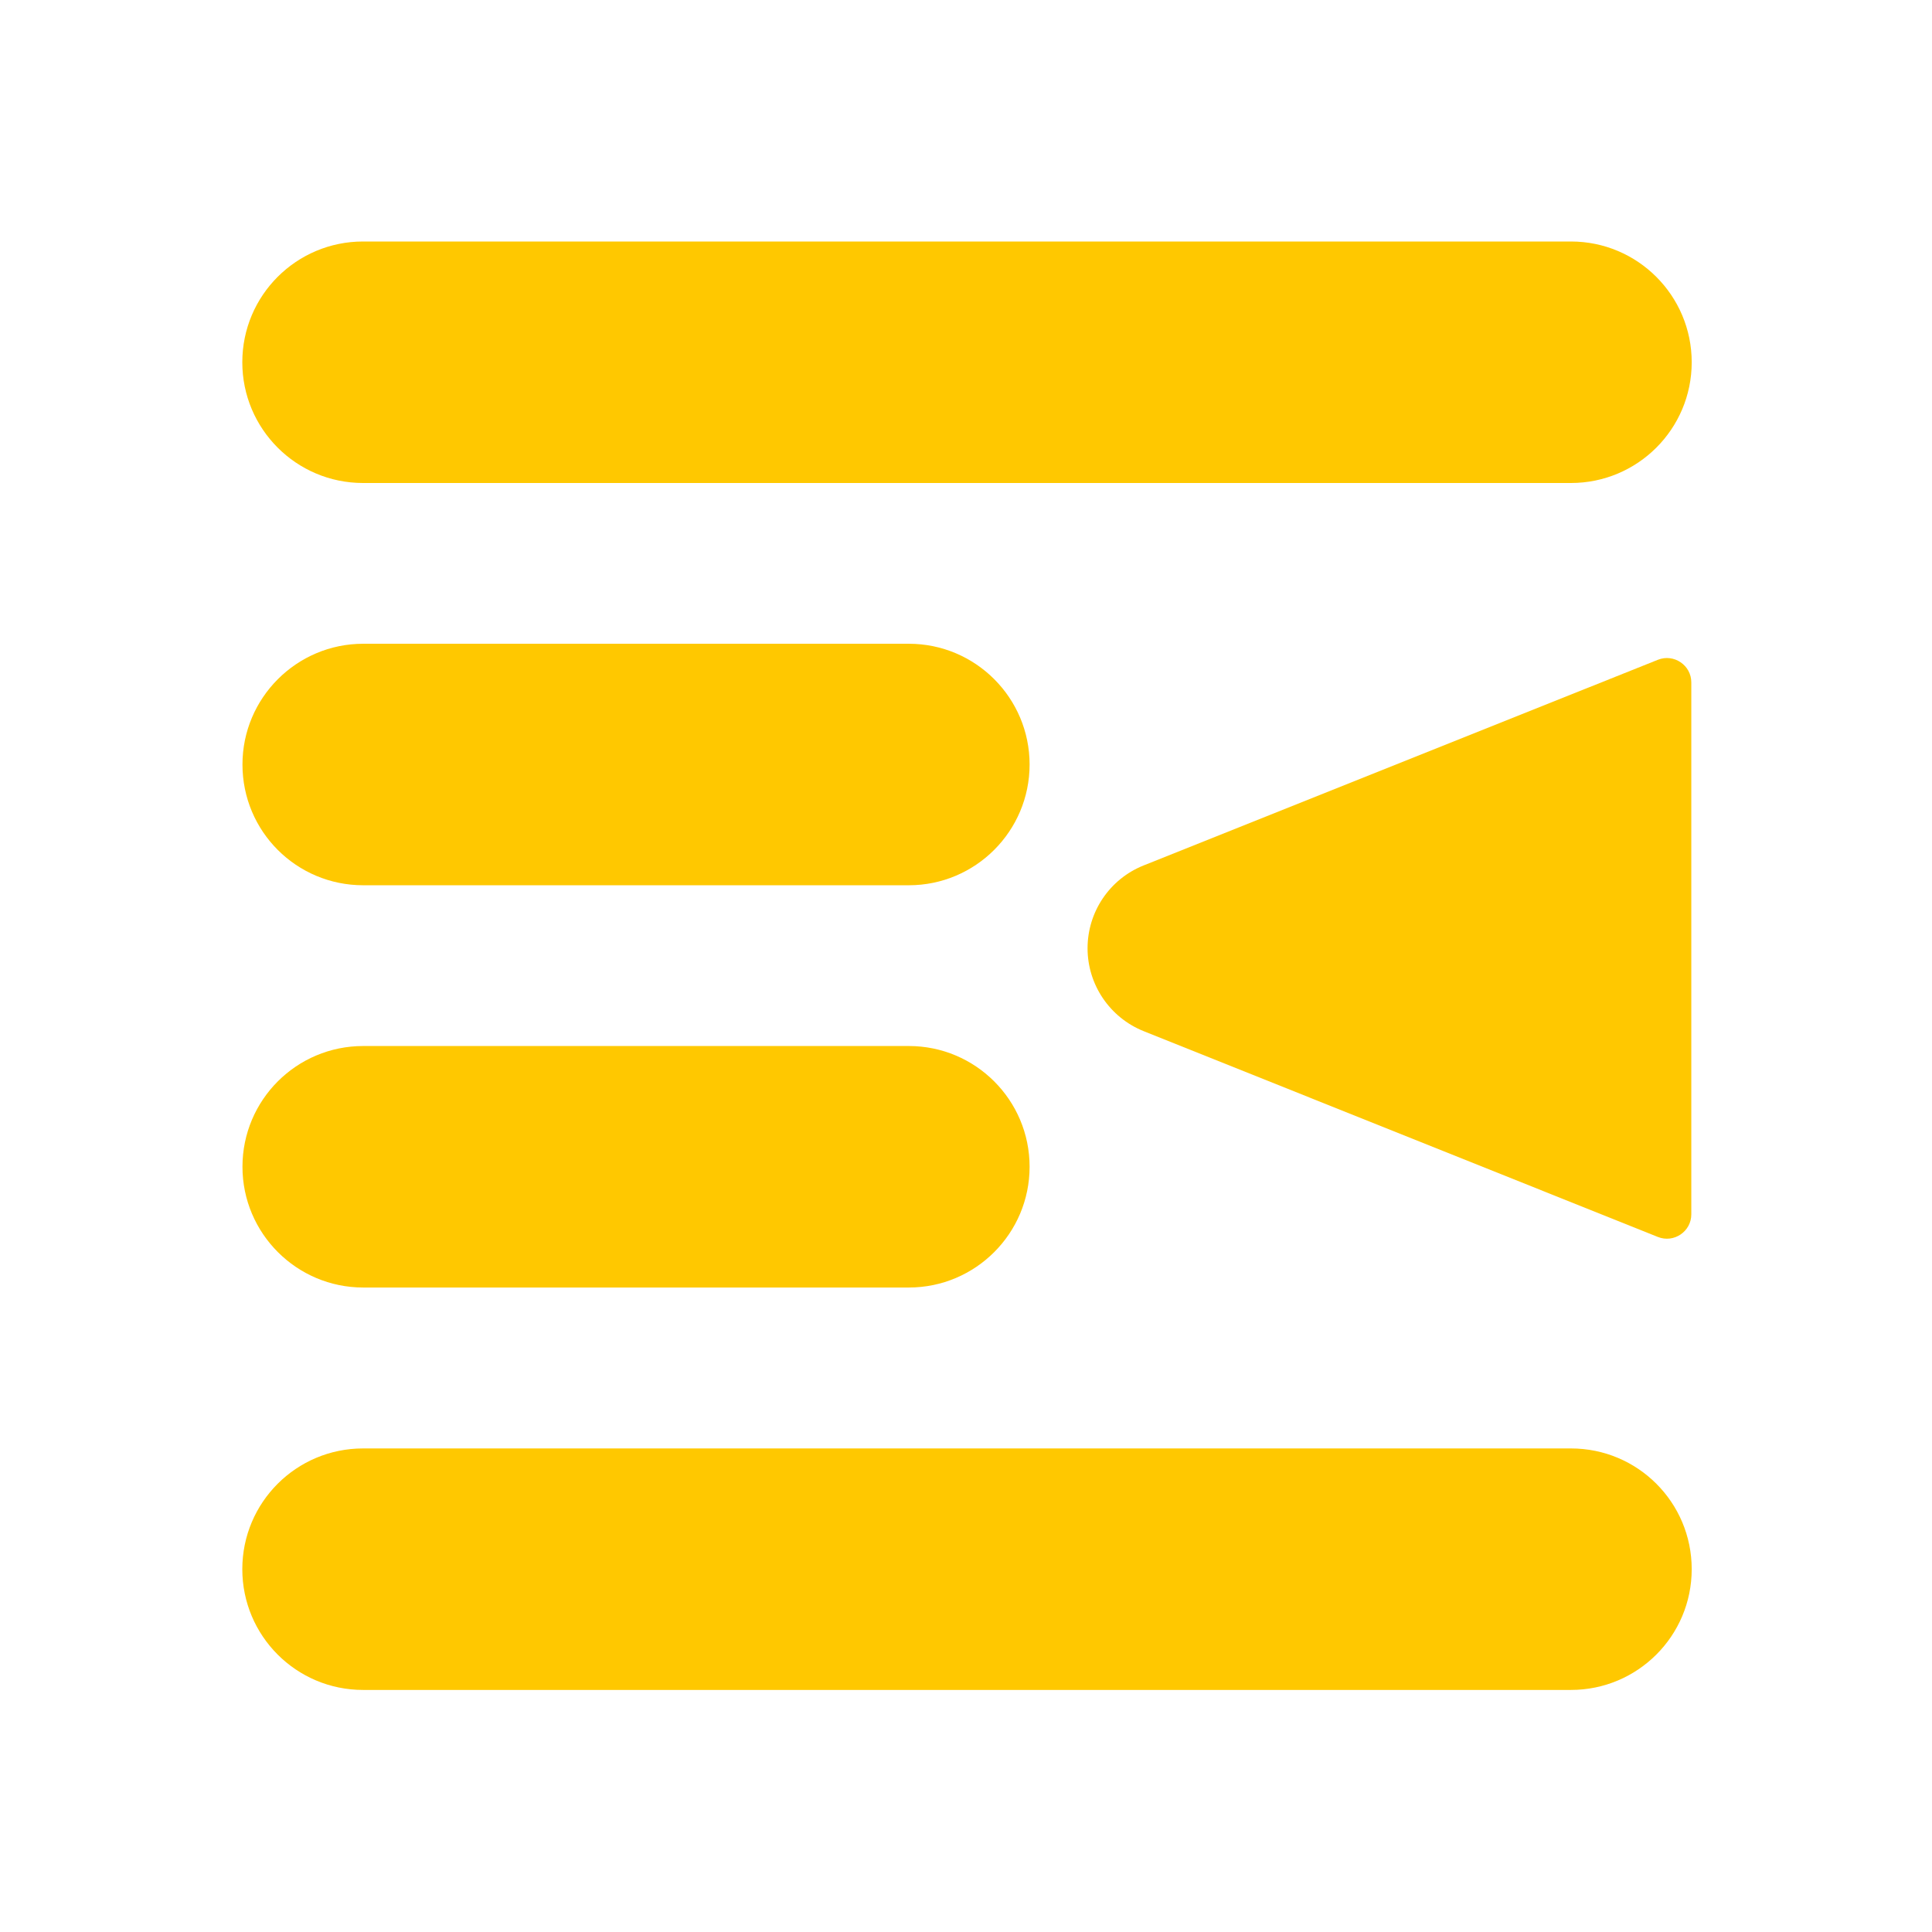
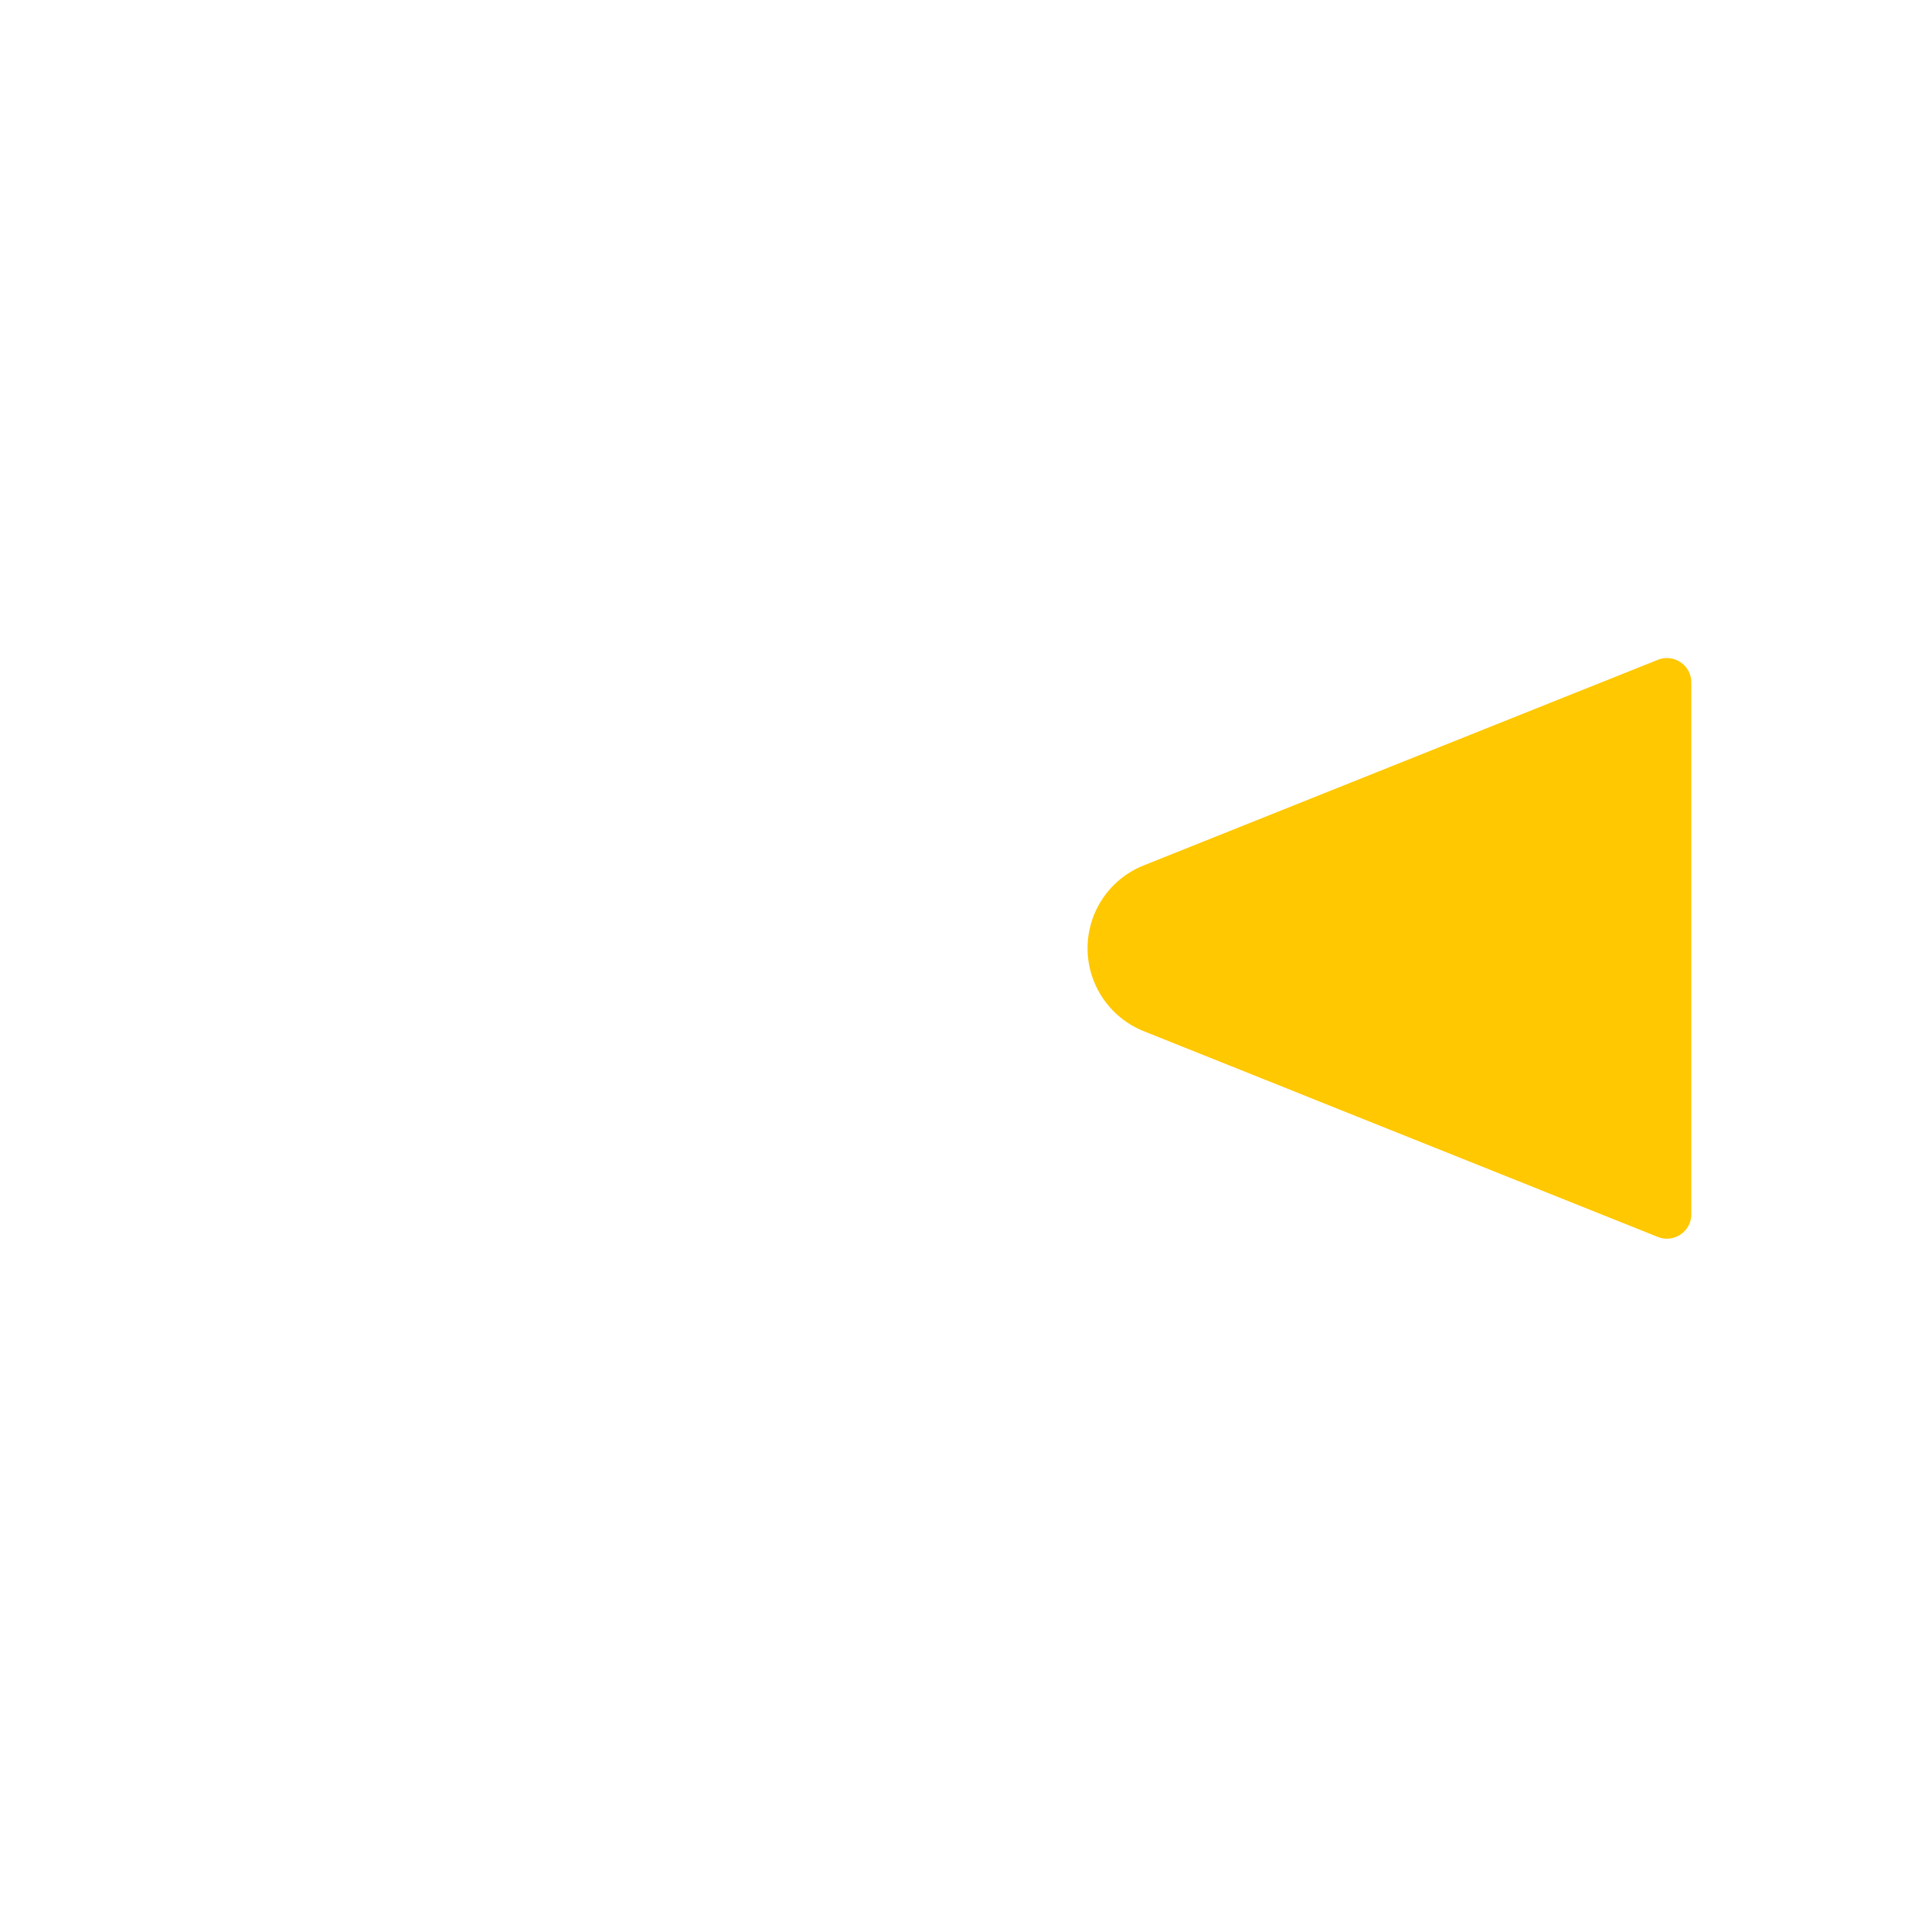
<svg xmlns="http://www.w3.org/2000/svg" width="24" height="24" viewBox="0 0 24 24" fill="none">
-   <path d="M19.515 3H4.51C3.682 3 3.01 3.67 3.01 4.5C3.01 5.327 3.68 6 4.51 6H19.515C20.342 6 21.015 5.33 21.015 4.5C21.015 3.673 20.344 3 19.515 3ZM4.512 10.997H11.29C12.118 10.997 12.79 10.324 12.79 9.497C12.79 8.67 12.118 7.997 11.29 7.997H4.512C3.685 7.997 3.012 8.67 3.012 9.497C3.012 10.327 3.682 10.997 4.512 10.997ZM3.012 14.494C3.012 15.321 3.685 15.994 4.512 15.994H11.29C12.118 15.994 12.79 15.321 12.79 14.494C12.79 13.666 12.118 12.994 11.29 12.994H4.512C3.682 12.994 3.012 13.666 3.012 14.494ZM19.515 17.993H4.51C3.682 17.993 3.01 18.663 3.01 19.493C3.01 20.32 3.68 20.993 4.51 20.993H19.515C20.342 20.993 21.015 20.323 21.015 19.493C21.015 18.663 20.344 17.993 19.515 17.993Z" fill="#FFC800" />
-   <path d="M21.01 15.085C21.01 15.298 20.794 15.445 20.595 15.366L14.206 12.809C13.786 12.64 13.51 12.232 13.51 11.78C13.51 11.328 13.784 10.92 14.206 10.751L20.595 8.196C20.794 8.117 21.01 8.264 21.01 8.477V15.085Z" fill="#FFC800" />
+   <path d="M21.01 15.085C21.01 15.298 20.794 15.445 20.595 15.366L14.206 12.809C13.786 12.64 13.51 12.232 13.51 11.78C13.51 11.328 13.784 10.92 14.206 10.751L20.595 8.196C20.794 8.117 21.01 8.264 21.01 8.477Z" fill="#FFC800" />
</svg>